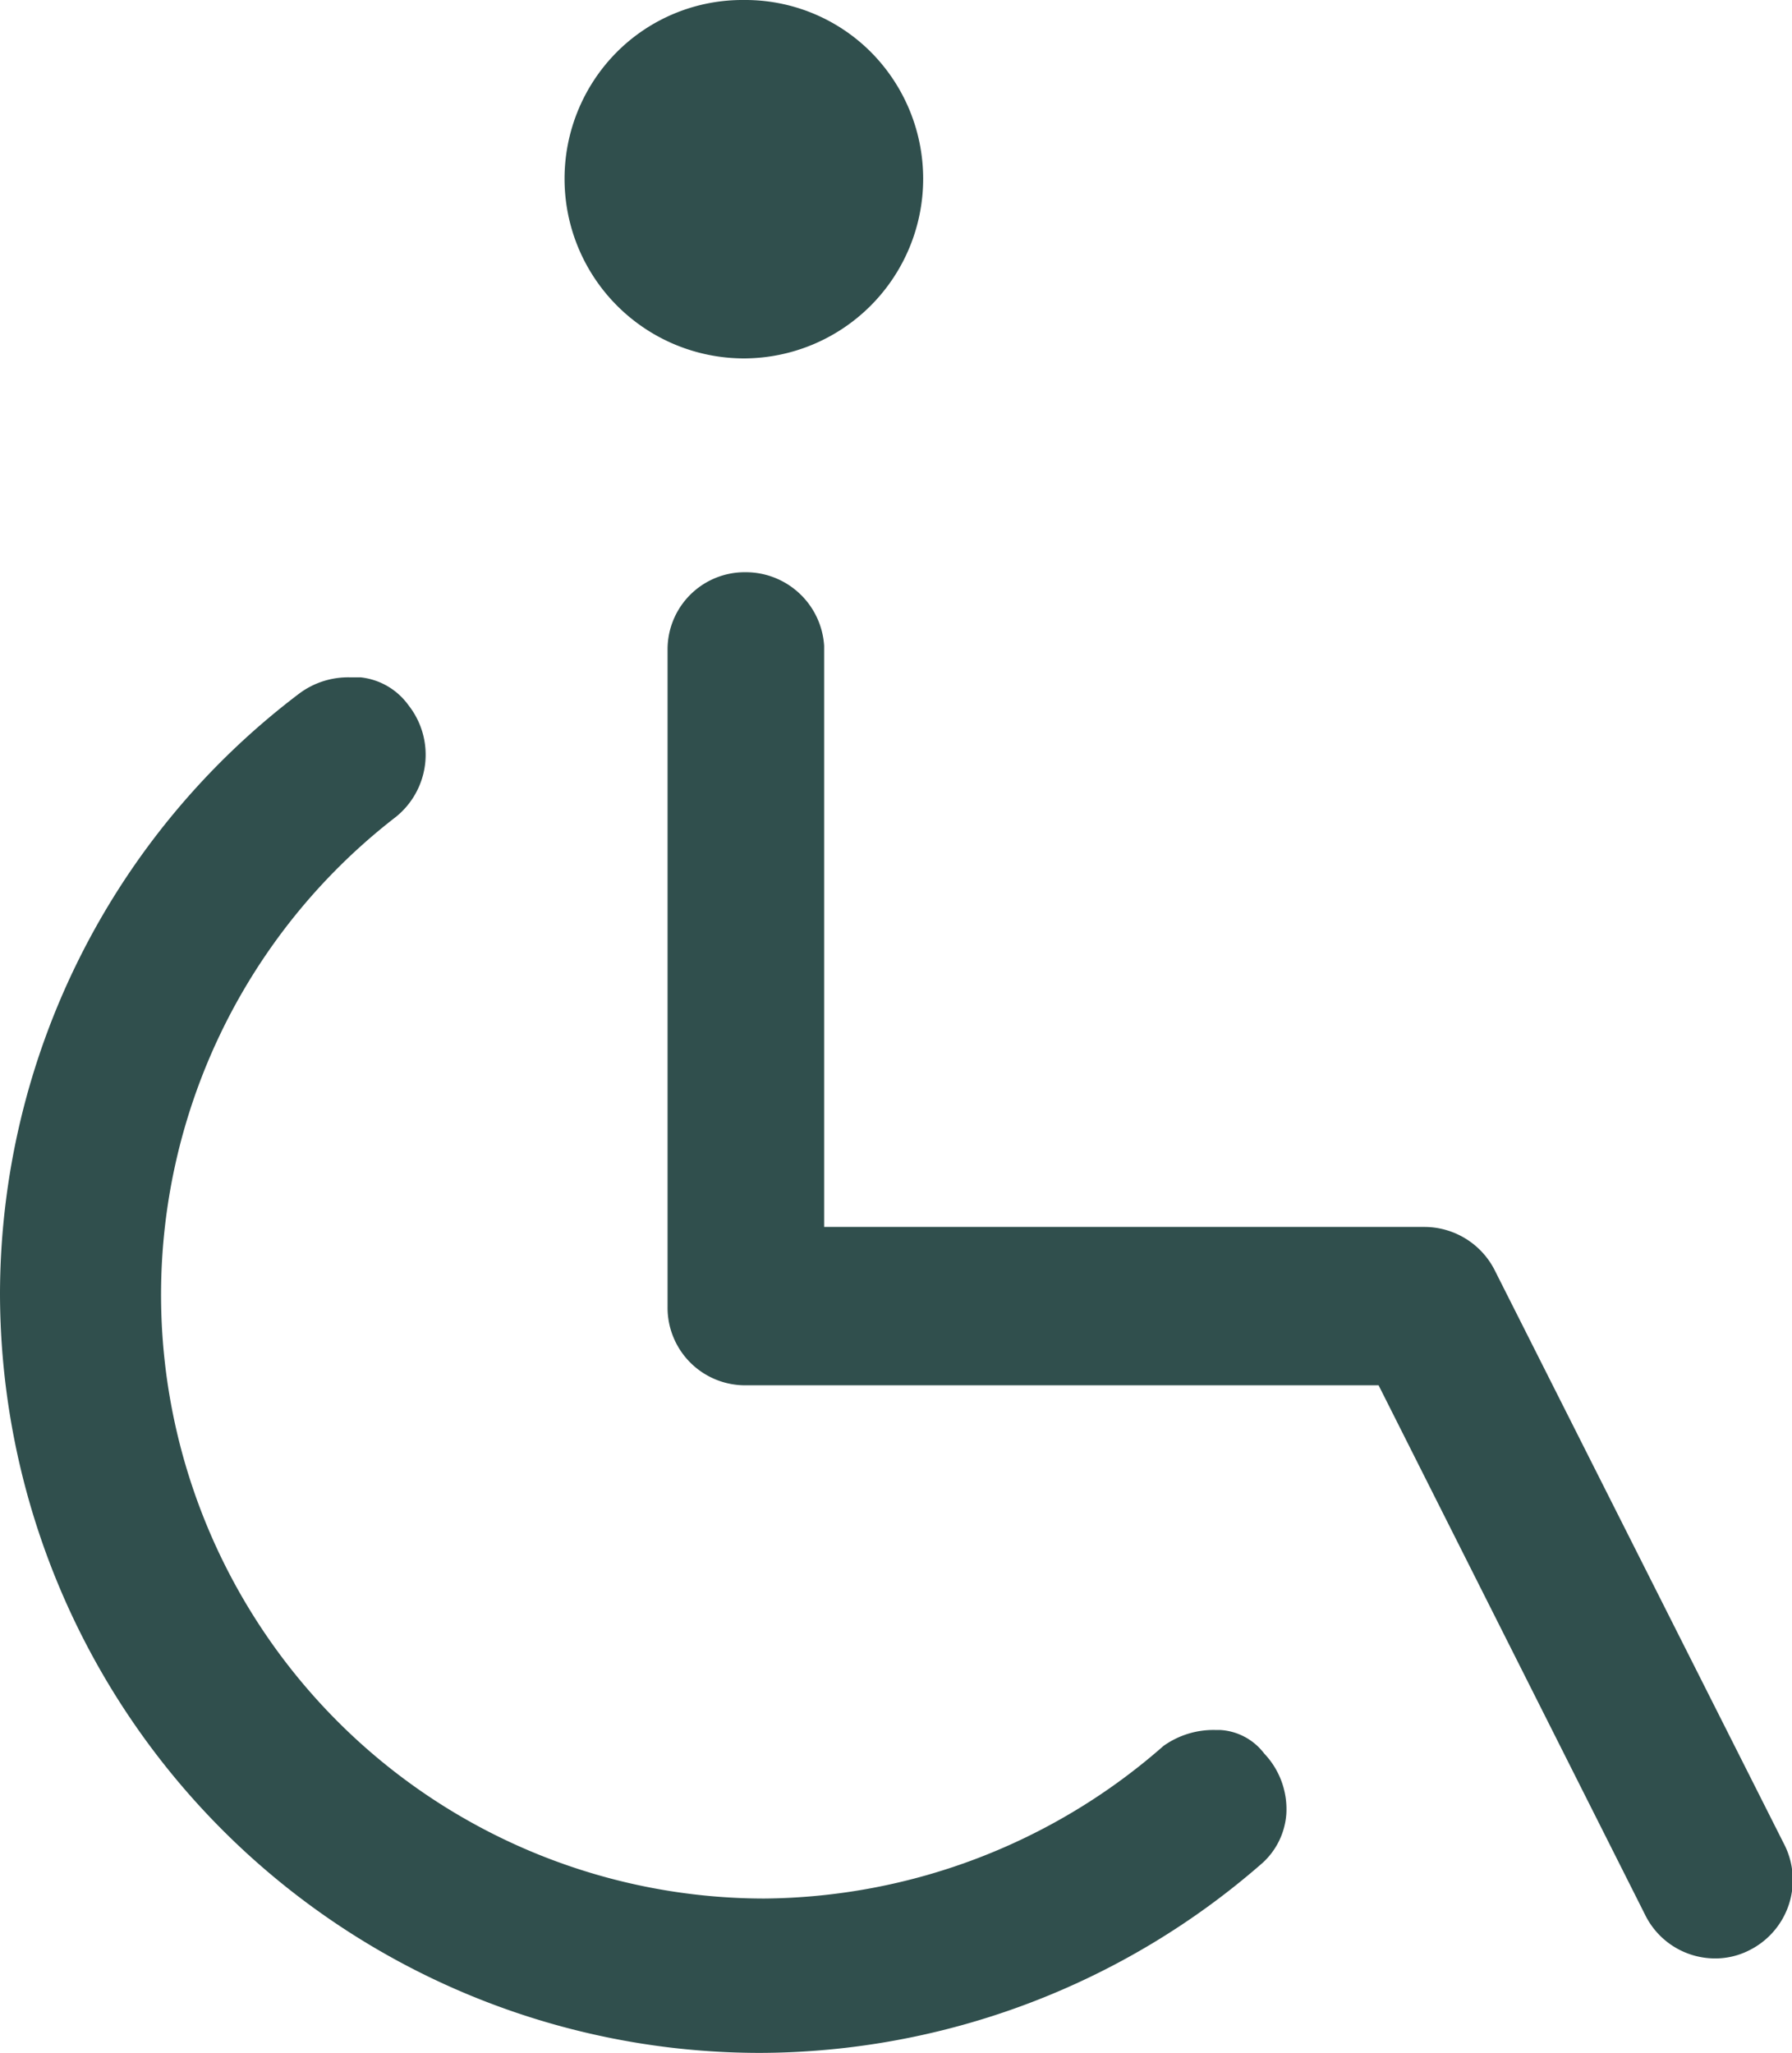
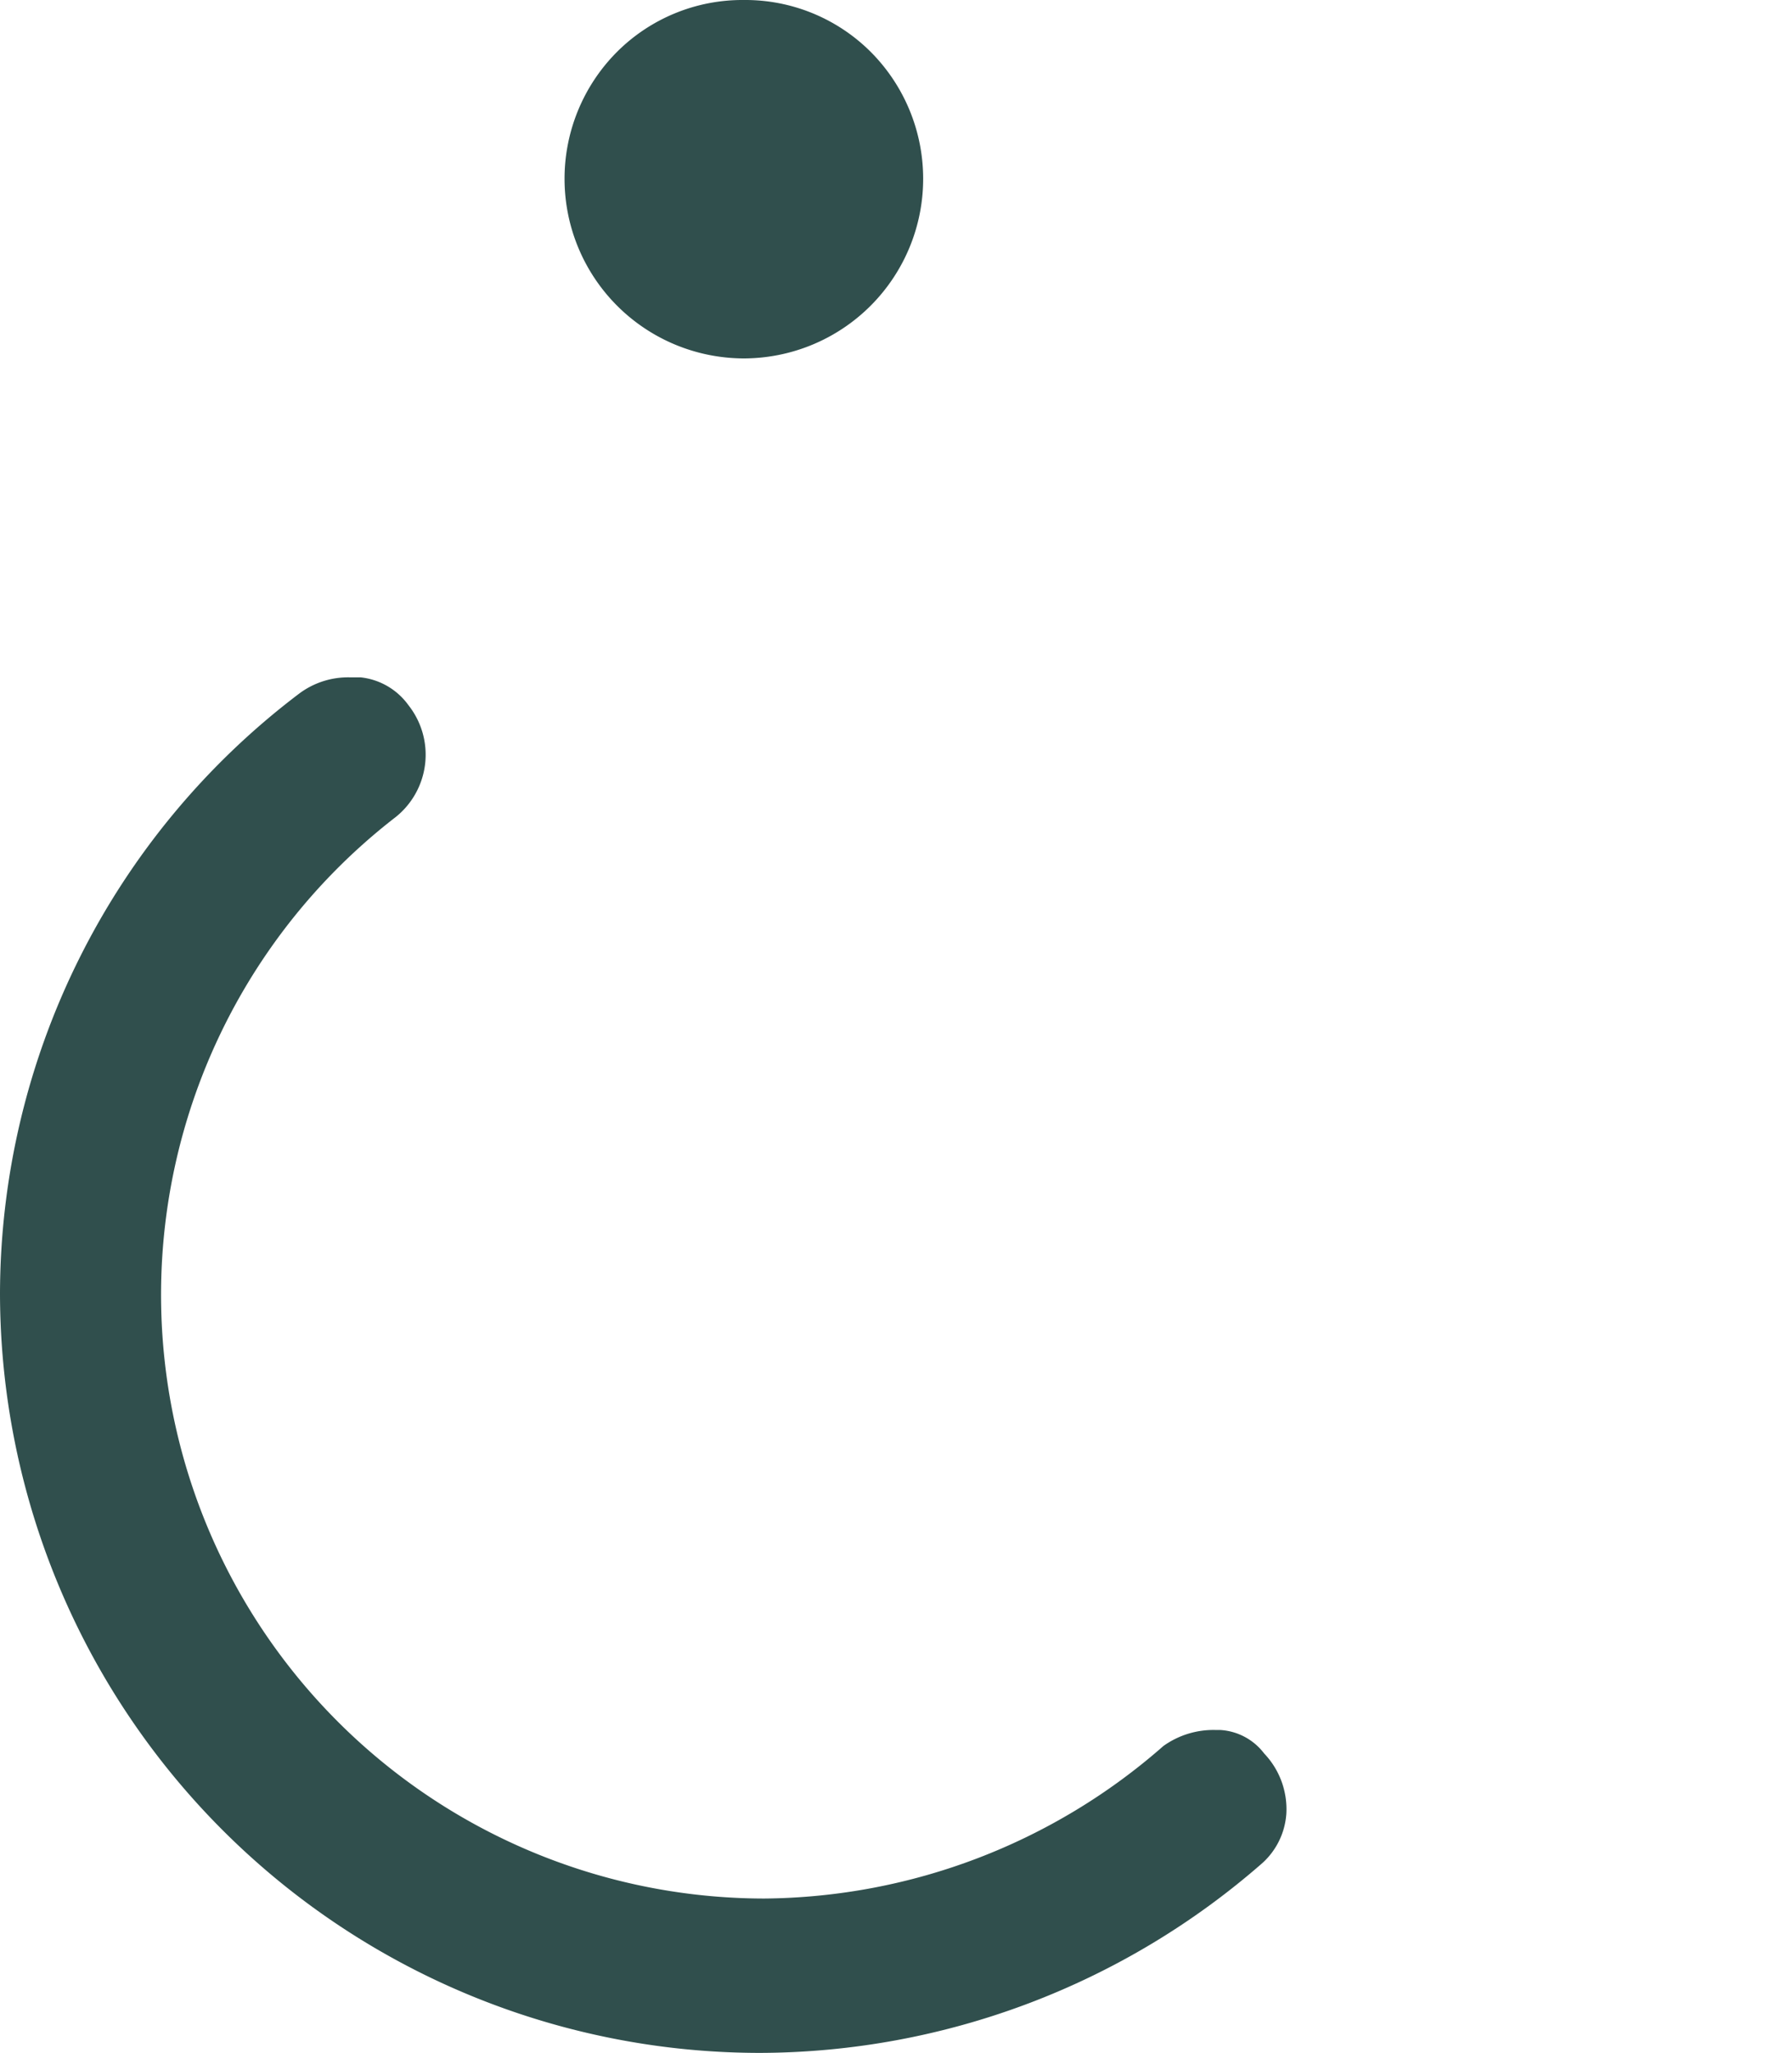
<svg xmlns="http://www.w3.org/2000/svg" viewBox="0 0 40.4 46.28">
  <defs>
    <style>.cls-1{fill:#304f4d;}</style>
  </defs>
  <g id="Layer_2" data-name="Layer 2">
    <g id="ΦΙΛΤΡΑ">
      <path class="cls-1" d="M17.13,46.28A17.14,17.14,0,0,1,0,29.16,17,17,0,0,1,6.74,15.64a1.84,1.84,0,0,1,1.15-.37h.24a1.53,1.53,0,0,1,1.08.63,1.8,1.8,0,0,1-.29,2.52,13.61,13.61,0,0,0,8.31,24.38,13.8,13.8,0,0,0,9-3.44A1.94,1.94,0,0,1,27.39,39h.11a1.34,1.34,0,0,1,1,.53A1.82,1.82,0,0,1,29,40.89,1.65,1.65,0,0,1,28.46,42,17.27,17.27,0,0,1,17.13,46.28Z" />
      <path class="cls-1" d="M16.77,8.08a4.05,4.05,0,0,1-2.86-6.91A4,4,0,0,1,16.77,0h0a4,4,0,0,1,2.86,1.17,4.05,4.05,0,0,1-2.86,6.91Z" />
-       <path class="cls-1" d="M40.21,41.55l-6.5-12.89a1.78,1.78,0,0,0-1.58-1H18.58V14.93h0l0-.37a1.77,1.77,0,0,0-1.77-1.66,1.74,1.74,0,0,0-1.76,1.76v14.8a1.75,1.75,0,0,0,1.76,1.77H31.08l6,11.92a1.76,1.76,0,0,0,1.55,1,1.69,1.69,0,0,0,.8-.18A1.77,1.77,0,0,0,40.21,41.55Z" />
    </g>
  </g>
</svg>